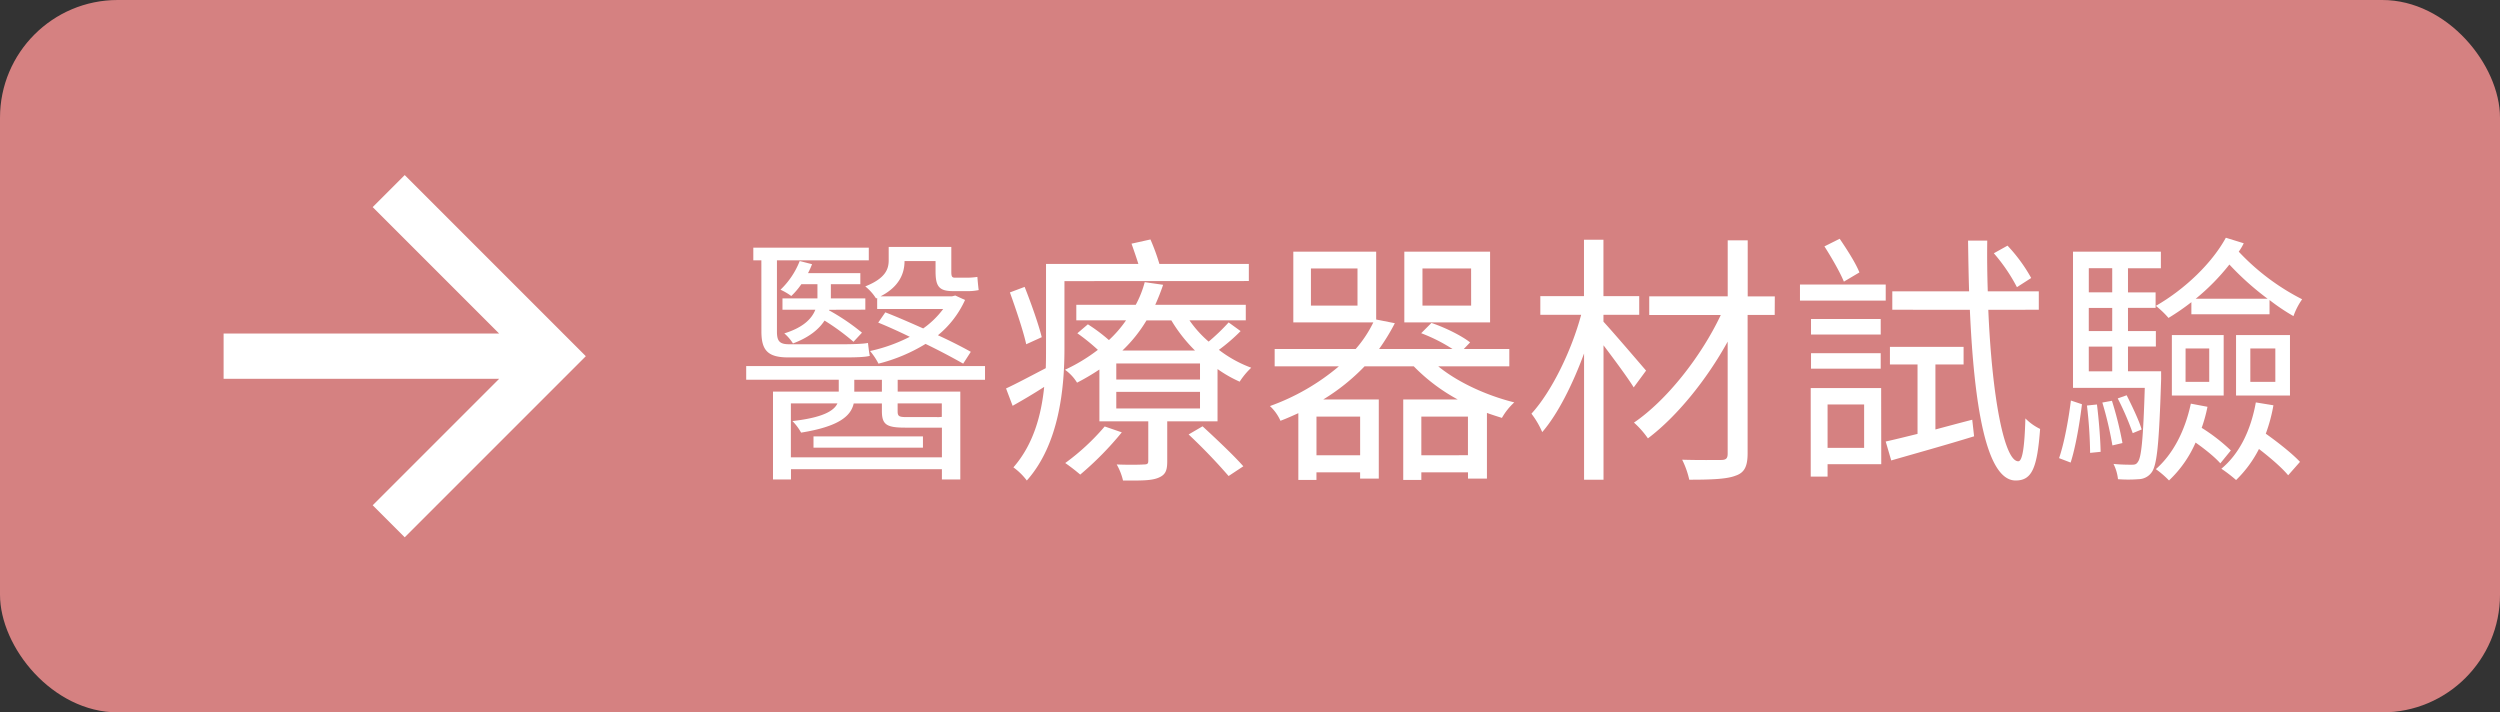
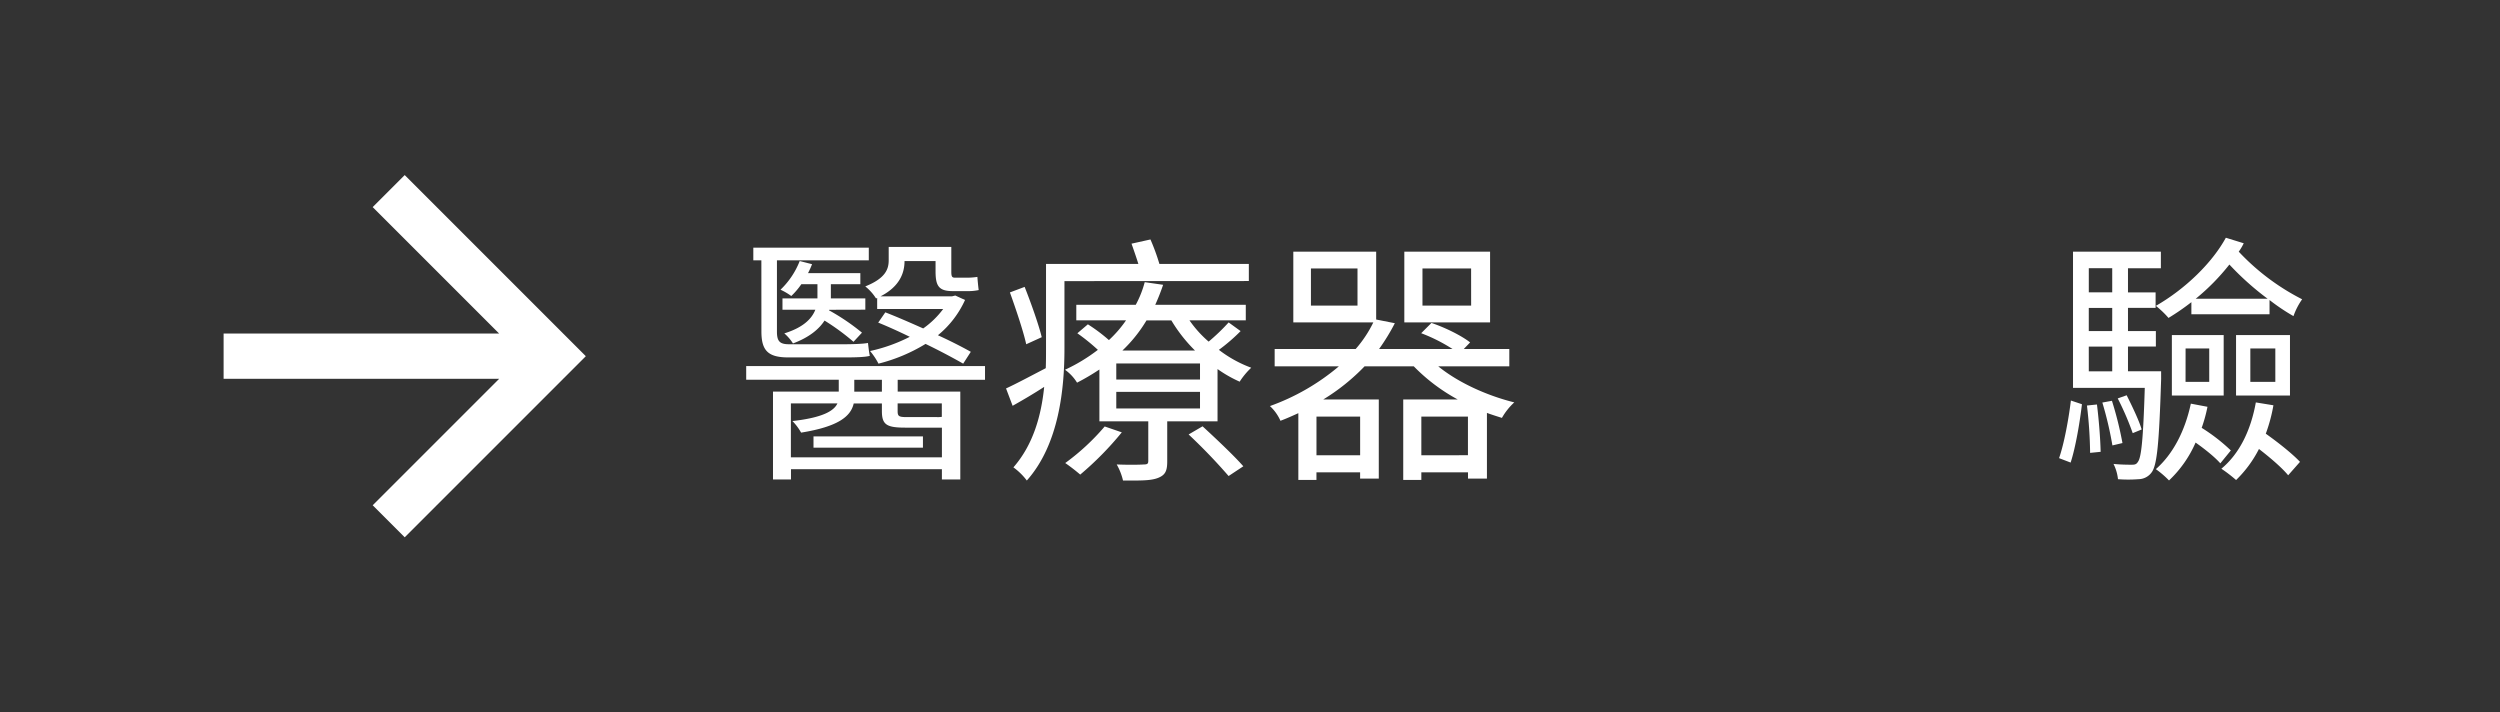
<svg xmlns="http://www.w3.org/2000/svg" id="2f162160-f144-49cb-ae54-682b5193f96d" data-name="圖層 1" viewBox="0 0 1242.47 354.04">
  <rect x="0" y="0" width="1242.47" height="354.04" fill="#333333" stroke="none" />
  <defs>
    <style>.c4d14f1c-c4cd-43cc-a5fc-21eebe142bfb{fill:#d58181;}.af564ef4-e2b8-4b09-8900-ff921acd411e{fill:#fff;}</style>
  </defs>
  <title>前往醫療器材試驗</title>
-   <rect class="c4d14f1c-c4cd-43cc-a5fc-21eebe142bfb" width="1242.47" height="354.04" rx="58.51" ry="58.51" />
  <path class="af564ef4-e2b8-4b09-8900-ff921acd411e" d="M122.75,425.87v5.88h31.12v43.67h-9.15v-5.1h-75v5.1H60.78V431.75H93.46v-5.88h-46v-6.8H166.15v6.8ZM55,366.51H51v-6.28h57.39v6.28H62.74v35.43c0,4.71,1.31,6.28,6,6.28H96.34c3.27,0,9.15-.13,11.64-.65.26,2.09.52,4.71.92,6.41-2.22.65-7.19.78-12,.78H68.36c-10.2,0-13.34-3.53-13.34-12.94Zm33.73,24.58-.13.26A106.79,106.79,0,0,1,105,402.46L100.79,407A114.43,114.43,0,0,0,86.4,396.45c-2.61,4.05-7.32,8.24-15.69,11.37a22.25,22.25,0,0,0-4.31-5c9.67-3,13.73-7.45,15.43-11.77H65.49v-5.62H82.87v-7.06h-8a36.86,36.86,0,0,1-5,5.88,30.38,30.38,0,0,0-5.36-3.14,39.67,39.67,0,0,0,9.54-14.25l6.14,1.57a42.09,42.09,0,0,1-2,4.44h26v5.49H89.54v7.06h17.13v5.62Zm56,73.34V449.66H126.54c-9.28,0-11.64-1.44-11.64-8.24v-3.79h-14c-1.44,6.41-7.58,11.51-26.15,14.51a26.51,26.51,0,0,0-4.31-5.75c15.17-1.7,20.66-5.1,22.36-8.76H69.67v26.8ZM80.91,454H135.3v5.62H80.91Zm34-28.11H101.18v5.88H114.9ZM112,385.47a23.88,23.88,0,0,0-5.36-6c9.81-3.92,11.64-8.37,11.64-12.94v-6.67h31.12V372c0,2.48.26,3.14,1.83,3.14H157a35.7,35.7,0,0,0,5.36-.39c.13,1.83.39,4.71.65,6.54a24.63,24.63,0,0,1-5.75.52h-7.19c-7.06,0-8.5-2.75-8.5-9.94v-5H126.15c0,6-2.48,12.68-11.9,17.52h35.56l1.57-.39,4.84,2.22a48.45,48.45,0,0,1-13.47,17.52c6.28,2.88,12.16,5.88,16.34,8.24l-3.79,5.88c-4.58-2.61-11.37-6.28-18.7-9.81a83.82,83.82,0,0,1-23.4,9.81,32.84,32.84,0,0,0-4.18-6.28,80.83,80.83,0,0,0,19.74-7.06c-5.36-2.61-10.85-5.1-15.69-7.06l3.53-5.1c5.75,2.22,12.29,5.1,18.83,8a43.68,43.68,0,0,0,9.94-9.67H112.55v-5.49Zm10.72,52.16v3.79c0,2.61.65,3,4.58,3h14.9a12.06,12.06,0,0,0,2.48-.13v-6.67Z" transform="translate(323.39 -237.13)" />
  <path class="af564ef4-e2b8-4b09-8900-ff921acd411e" d="M205.63,376.84v33.47c0,19.87-2.62,47.59-18.7,65.63a31.56,31.56,0,0,0-6.67-6.54c9.94-11.37,13.86-25.89,15.3-40-5.23,3.4-10.59,6.54-15.69,9.41l-3.27-8.63c5.1-2.35,12.16-6.14,19.74-10.07.13-3.4.13-6.54.13-9.81v-42h45.89c-1-3.27-2.35-7.06-3.4-10.07l9.41-2.09a104.43,104.43,0,0,1,4.45,12.16h44.45v8.5Zm-19,31.38c-1.44-6.54-5.1-17.39-8.11-25.76l7.32-2.75c3.27,8.24,7.06,19,8.5,25Zm106.55-6.54A88.85,88.85,0,0,1,282.38,411a61,61,0,0,0,16.08,8.89,36.83,36.83,0,0,0-5.75,6.93,62.25,62.25,0,0,1-11-6.28v26h-25v19.87c0,4.71-.92,6.8-4.58,8.24s-8.89,1.31-17.39,1.31a29.79,29.79,0,0,0-3.14-8c6.41.26,11.9.13,13.47,0,1.83,0,2.22-.39,2.22-1.83V446.52H223V420.77a113.11,113.11,0,0,1-11.11,6.54,21.7,21.7,0,0,0-6-6.41A86.23,86.23,0,0,0,222.24,411a100.29,100.29,0,0,0-10.2-8.24l5.23-4.45a83.89,83.89,0,0,1,10.46,7.84,58.5,58.5,0,0,0,8.5-9.81H211.52V388.6h29.55a50.24,50.24,0,0,0,4.45-11.24l9.15,1.31a104.47,104.47,0,0,1-3.92,9.94h45v7.71h-28a55.59,55.59,0,0,0,9.54,10.59,100.87,100.87,0,0,0,9.94-9.54ZM234.13,452a157.61,157.61,0,0,1-20.66,21,92.32,92.32,0,0,0-7.45-5.75,112.73,112.73,0,0,0,19.61-18.17ZM273,417.76H231.39v8H273Zm0,14.12H231.39v8.24H273Zm-2.48-20.53a75.46,75.46,0,0,1-11.77-15H246.42a70.63,70.63,0,0,1-12,15ZM274.27,449c6.67,6.14,15.69,14.64,20.26,19.87l-7.32,4.84a280.13,280.13,0,0,0-19.87-20.66Z" transform="translate(323.39 -237.13)" />
  <path class="af564ef4-e2b8-4b09-8900-ff921acd411e" d="M391.41,419.2c9.81,8,24.06,14.51,37.78,17.91a31.31,31.31,0,0,0-6.14,7.71c-2.48-.79-5-1.57-7.45-2.48V475h-9.41v-3.14H383v3.79h-9v-40h27.06a91.17,91.17,0,0,1-21.83-16.47H354.8a102,102,0,0,1-20.53,16.47h27.58V475h-9.28v-3.14h-21.7v3.79h-9V442.47c-2.88,1.31-5.75,2.61-8.89,3.79a22.15,22.15,0,0,0-5.23-7.32A110.88,110.88,0,0,0,342,419.2h-31.9v-8.63h40.27a59.21,59.21,0,0,0,8.76-13.2H319.37V362.2h41.18v33.73l9.28,1.83A102.18,102.18,0,0,1,362,410.57h36.48a82.51,82.51,0,0,0-15.56-7.84l5.1-5.1c6.67,2.22,14.9,6.28,19.22,9.67l-3.14,3.27h22.62v8.63Zm-40.14-48.63H328.13V389h23.14Zm1.31,73.6h-21.7v19.22h21.7Zm64.58-46.8H374.54V362.2h42.62Zm-11,66V444.17H383v19.22Zm1.57-92.82H383.56V389h24.19Z" transform="translate(323.39 -237.13)" />
-   <path class="af564ef4-e2b8-4b09-8900-ff921acd411e" d="M488.54,429.66c-2.88-4.71-9.67-13.86-15-20.92v66.81h-9.67V412.79c-5.62,15.3-13.07,30.2-20.79,39.09a43,43,0,0,0-5.36-9.15c9.94-10.85,19.87-31.12,24.71-49.16H442.13v-9.28h21.7v-28h9.67v28h17.78v9.28H473.51V397c4.84,5.23,17.91,20.53,21.18,24.32Zm70.08-36H545.15v68.77c0,6.67-1.7,9.68-6,11.11-4.31,1.7-12,2-23,2a43.12,43.12,0,0,0-3.53-9.94c8.5.26,16.87.13,19.35.13s3.27-.79,3.27-3.14V406.91C524.89,425.73,510,444.17,495.6,455a43.86,43.86,0,0,0-6.93-7.84c16.34-11.11,33.47-32.95,43.14-53.47H496.26v-9.28h39V356.57h9.94v27.85h13.47Z" transform="translate(323.39 -237.13)" />
-   <path class="af564ef4-e2b8-4b09-8900-ff921acd411e" d="M571.17,378.54h42.62v8H571.17Zm40.4,89.29H584.89V474h-8.37V430h35Zm-.26-64.45H576.66v-7.71H611.3Zm-34.64,9.28H611.3v7.71H576.66ZM593,377.1c-2-4.84-6.14-12-9.67-17.52l7.58-3.79c3.66,5.36,8,12.16,9.81,16.73Zm-8.11,61.05v21.57h18.17V438.15Zm53.6,12.42c5.88-1.57,12.16-3.27,18.3-4.84l.92,8.24c-14.38,4.44-29.55,8.63-41.18,12l-2.75-9.41c4.58-1,9.94-2.35,15.82-3.79V418.28H615.88v-8.76h36.61v8.76h-14Zm26.28-59.49c1.83,43.67,8,75.3,14.9,75.3,2,0,3.14-6.67,3.53-21.31a26.24,26.24,0,0,0,7.32,5.23c-1.44,19.48-4.05,25.63-12.16,25.63-14.64,0-20.66-37.39-22.75-84.85H617.06v-9.15h38.17c-.26-8.24-.39-16.6-.52-25.23h9.54c-.13,8.76,0,17.13.26,25.23h25.36v9.15ZM679,379.85A86.14,86.14,0,0,0,667.52,363l6.8-3.79a79.34,79.34,0,0,1,11.77,16.08Z" transform="translate(323.39 -237.13)" />
  <path class="af564ef4-e2b8-4b09-8900-ff921acd411e" d="M699.94,464.82c2.61-7.45,4.84-20,5.88-28.63l5.49,1.83c-1,8.63-3.14,21.44-5.62,29Zm50.73-39.35c-1,31.9-2,42.75-4.71,46.41a8.16,8.16,0,0,1-6.54,3.4,65.58,65.58,0,0,1-10.2,0A22.06,22.06,0,0,0,727,467.7c3.92.39,7.45.39,9,.39s2.35-.13,3.14-1.44c1.7-2.22,2.62-11.37,3.4-36.74H706.87V362.2h43.67v8.24H734.19v12h13.73v7.71H734.19v11.5h13.86v7.71H734.19v12.29h16.47Zm-31.9,12.68c.92,7.32,1.7,17,1.83,23.53l-5.23.52a219.7,219.7,0,0,0-1.57-23.53Zm-4.05-67.72v12h11.64v-12Zm11.64,19.74H714.71v11.5h11.64Zm-11.64,31.51h11.64V409.39H714.71Zm11.5,14.64a176,176,0,0,1,5.23,21l-5,1.18a175.48,175.48,0,0,0-5-21.31Zm10.33,16.08a140.33,140.33,0,0,0-7.45-17.26l4.44-1.57c2.75,5.49,6.15,12.55,7.45,17ZM765.7,387.3a116.84,116.84,0,0,1-11.37,7.84,45.53,45.53,0,0,0-6.28-6c14.77-8.5,28-21.44,34.78-33.86l8.89,2.75a27.17,27.17,0,0,1-2.48,4.18,114,114,0,0,0,31.51,23.66,33.85,33.85,0,0,0-4.31,8.37,99.53,99.53,0,0,1-11.9-8v7.06H765.7Zm8,52a72.81,72.81,0,0,1-2.88,10.46A89,89,0,0,1,785.31,461l-5.23,6.41c-2.48-2.88-7.45-6.93-12.29-10.33a57.27,57.27,0,0,1-13.21,18.83,47.21,47.21,0,0,0-6.54-5.62c8.63-7.58,14.51-19.09,17.39-32.55ZM756,403.64h25.75v30.07H756Zm6.8,23.27h11.77v-16.6H762.82Zm40.79-41.31a140.21,140.21,0,0,1-19-17,108.14,108.14,0,0,1-16.73,17Zm2.88,52.95a79.94,79.94,0,0,1-3.79,14.12c6.28,4.45,13.33,10.07,17,14l-5.88,6.67c-3-3.66-8.76-8.63-14.51-13.07a58.32,58.32,0,0,1-11.37,15.43,71.22,71.22,0,0,0-7.32-5.62c9-7.45,14.64-19.09,17.13-32.95Zm-18.57-34.91h26.8v30.07h-26.8ZM795,426.91h12.42v-16.6H795Z" transform="translate(323.39 -237.13)" />
  <path class="af564ef4-e2b8-4b09-8900-ff921acd411e" d="M-122.25,324.14l-15.92,15.92,62.84,62.84H-212.26v22.5H-75.33l-62.84,62.84,15.92,15.92,90-90Z" transform="translate(323.39 -237.13)" />
</svg>